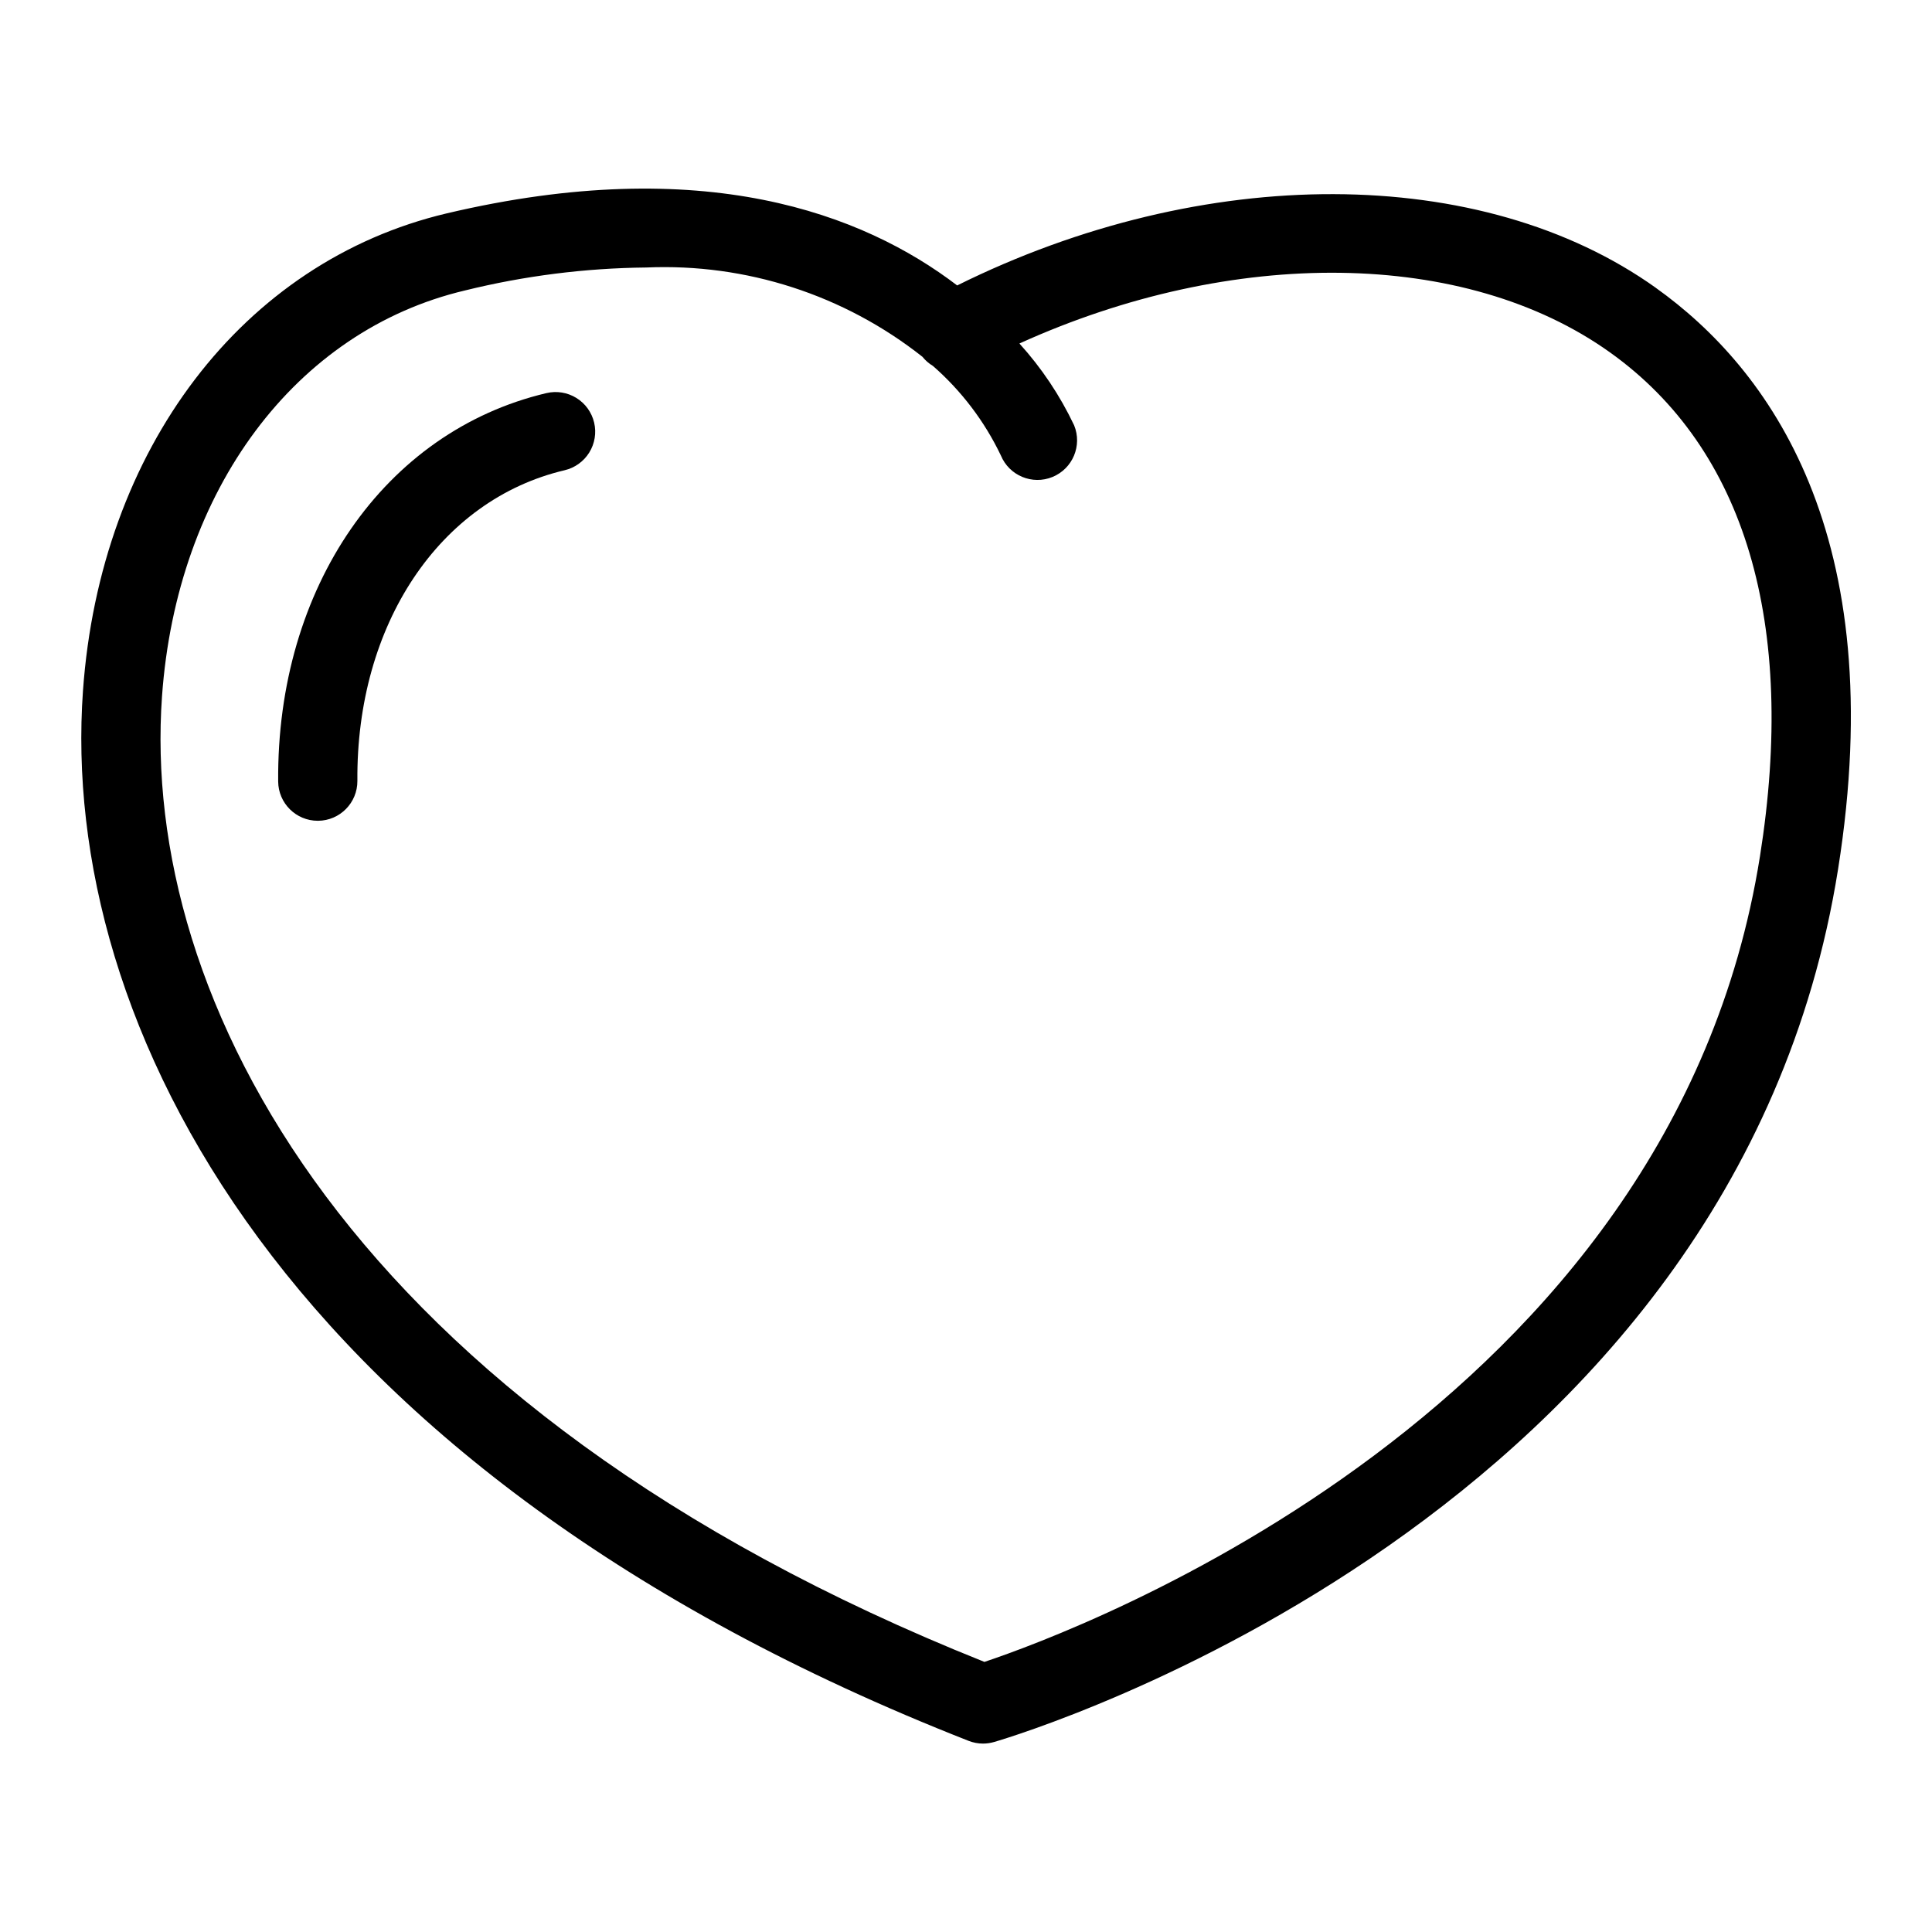
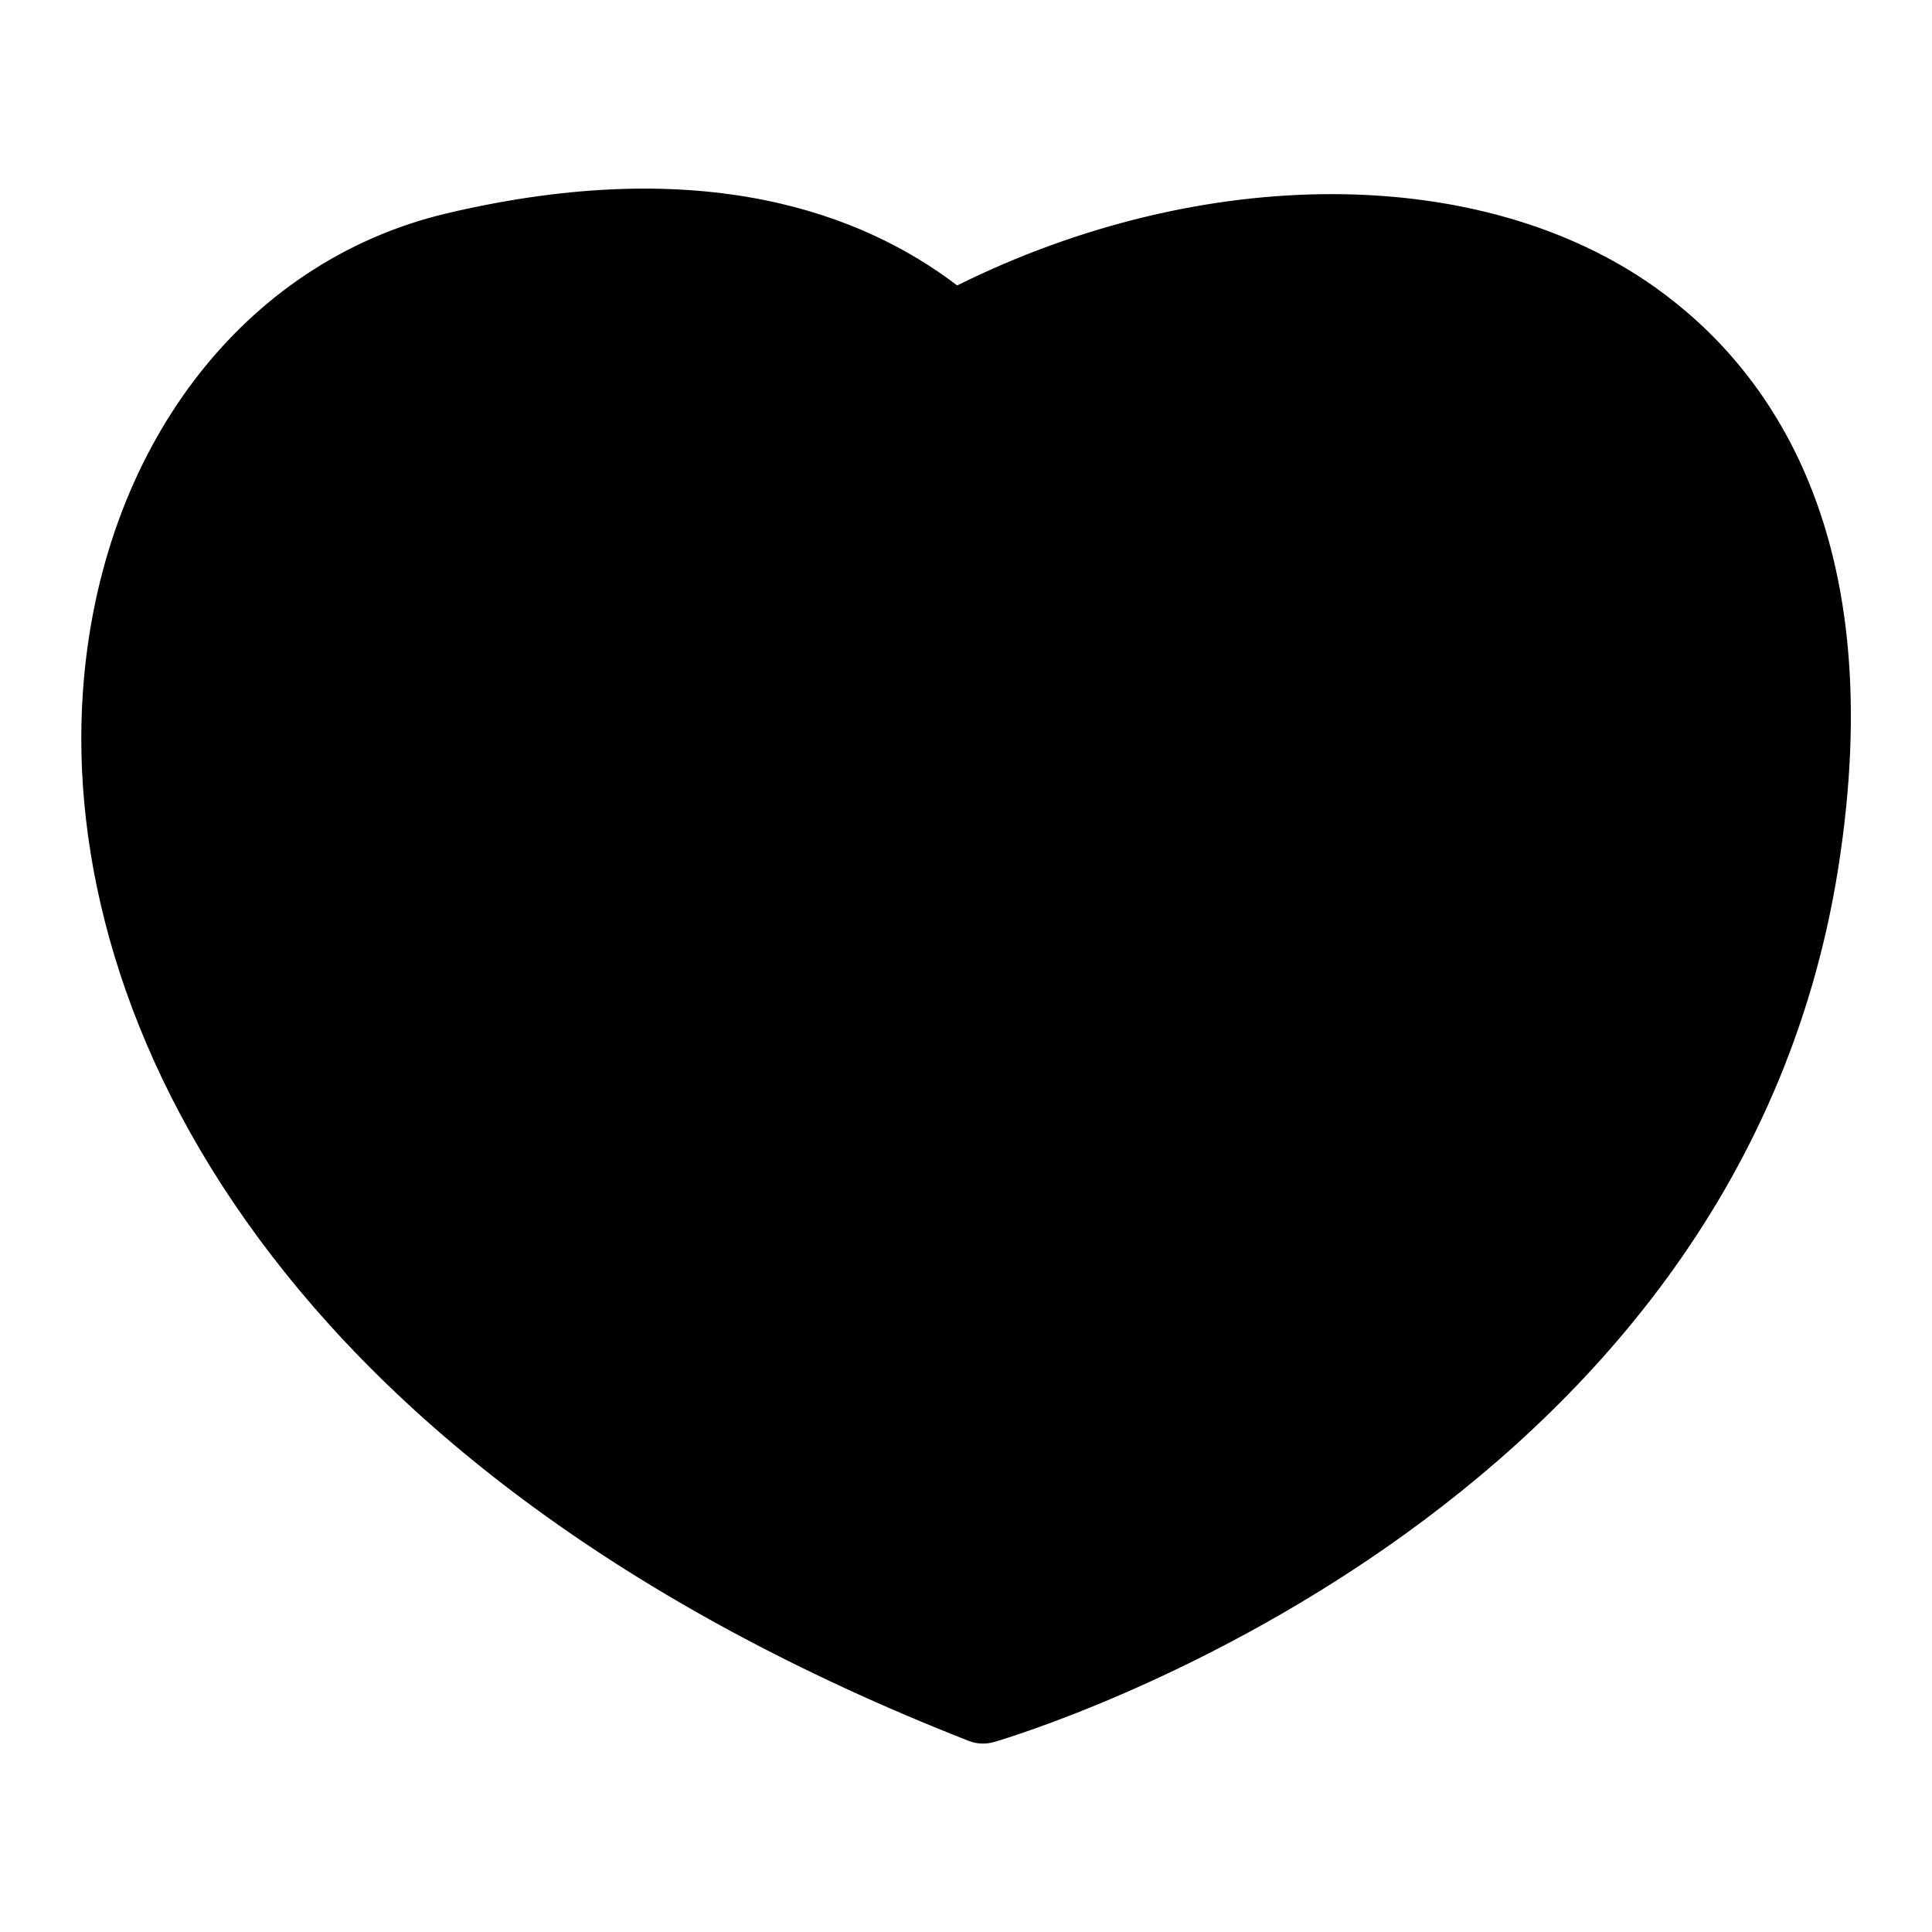
<svg xmlns="http://www.w3.org/2000/svg" fill="#000000" width="800px" height="800px" version="1.1" viewBox="144 144 512 512">
  <g>
-     <path d="m582.85 220.3c-46.195-32.984-119.89-33.066-185.19-0.656-24.957-19.035-67.289-35.148-135.29-19.094-53.996 12.77-91.828 62.434-96.383 126.54-6.219 87.547 52.164 206.62 234.69 278.25 1.219 0.48 2.519 0.727 3.832 0.73 0.996-0.004 1.988-0.145 2.941-0.422 8.004-2.336 196.32-59.285 223.66-231.31 14.105-88.754-18.457-132.75-48.266-154.03zm27.543 150.73c-23.348 146.83-180.55 205.04-205.51 213.39-169.2-67.578-223.61-176.29-217.95-255.85 3.883-54.754 35.395-96.984 80.27-107.59 15.738-3.883 31.875-5.93 48.082-6.09 26.438-1.145 52.402 7.254 73.164 23.656 0.781 0.969 1.723 1.793 2.789 2.43 7.551 6.602 13.676 14.672 18 23.719 2.211 5.356 8.344 7.906 13.699 5.699 5.356-2.207 7.914-8.332 5.715-13.691-3.742-7.894-8.625-15.199-14.496-21.672 56.559-25.656 118.07-25.094 156.5 2.348 35.828 25.574 49.57 71.793 39.742 133.64z" />
-     <path d="m288.8 248.18c-42.926 10.148-71.492 51.508-71.082 102.92 0.047 5.766 4.731 10.414 10.496 10.414h0.082c5.793-0.047 10.453-4.781 10.414-10.578-0.328-41.398 21.742-74.488 54.91-82.316 2.715-0.637 5.066-2.324 6.535-4.691 1.469-2.371 1.938-5.231 1.297-7.941-0.641-2.715-2.332-5.062-4.707-6.527-2.371-1.465-5.231-1.926-7.945-1.281z" />
+     <path d="m582.85 220.3c-46.195-32.984-119.89-33.066-185.19-0.656-24.957-19.035-67.289-35.148-135.29-19.094-53.996 12.77-91.828 62.434-96.383 126.54-6.219 87.547 52.164 206.62 234.69 278.25 1.219 0.48 2.519 0.727 3.832 0.73 0.996-0.004 1.988-0.145 2.941-0.422 8.004-2.336 196.32-59.285 223.66-231.31 14.105-88.754-18.457-132.75-48.266-154.03zm27.543 150.73z" />
  </g>
</svg>